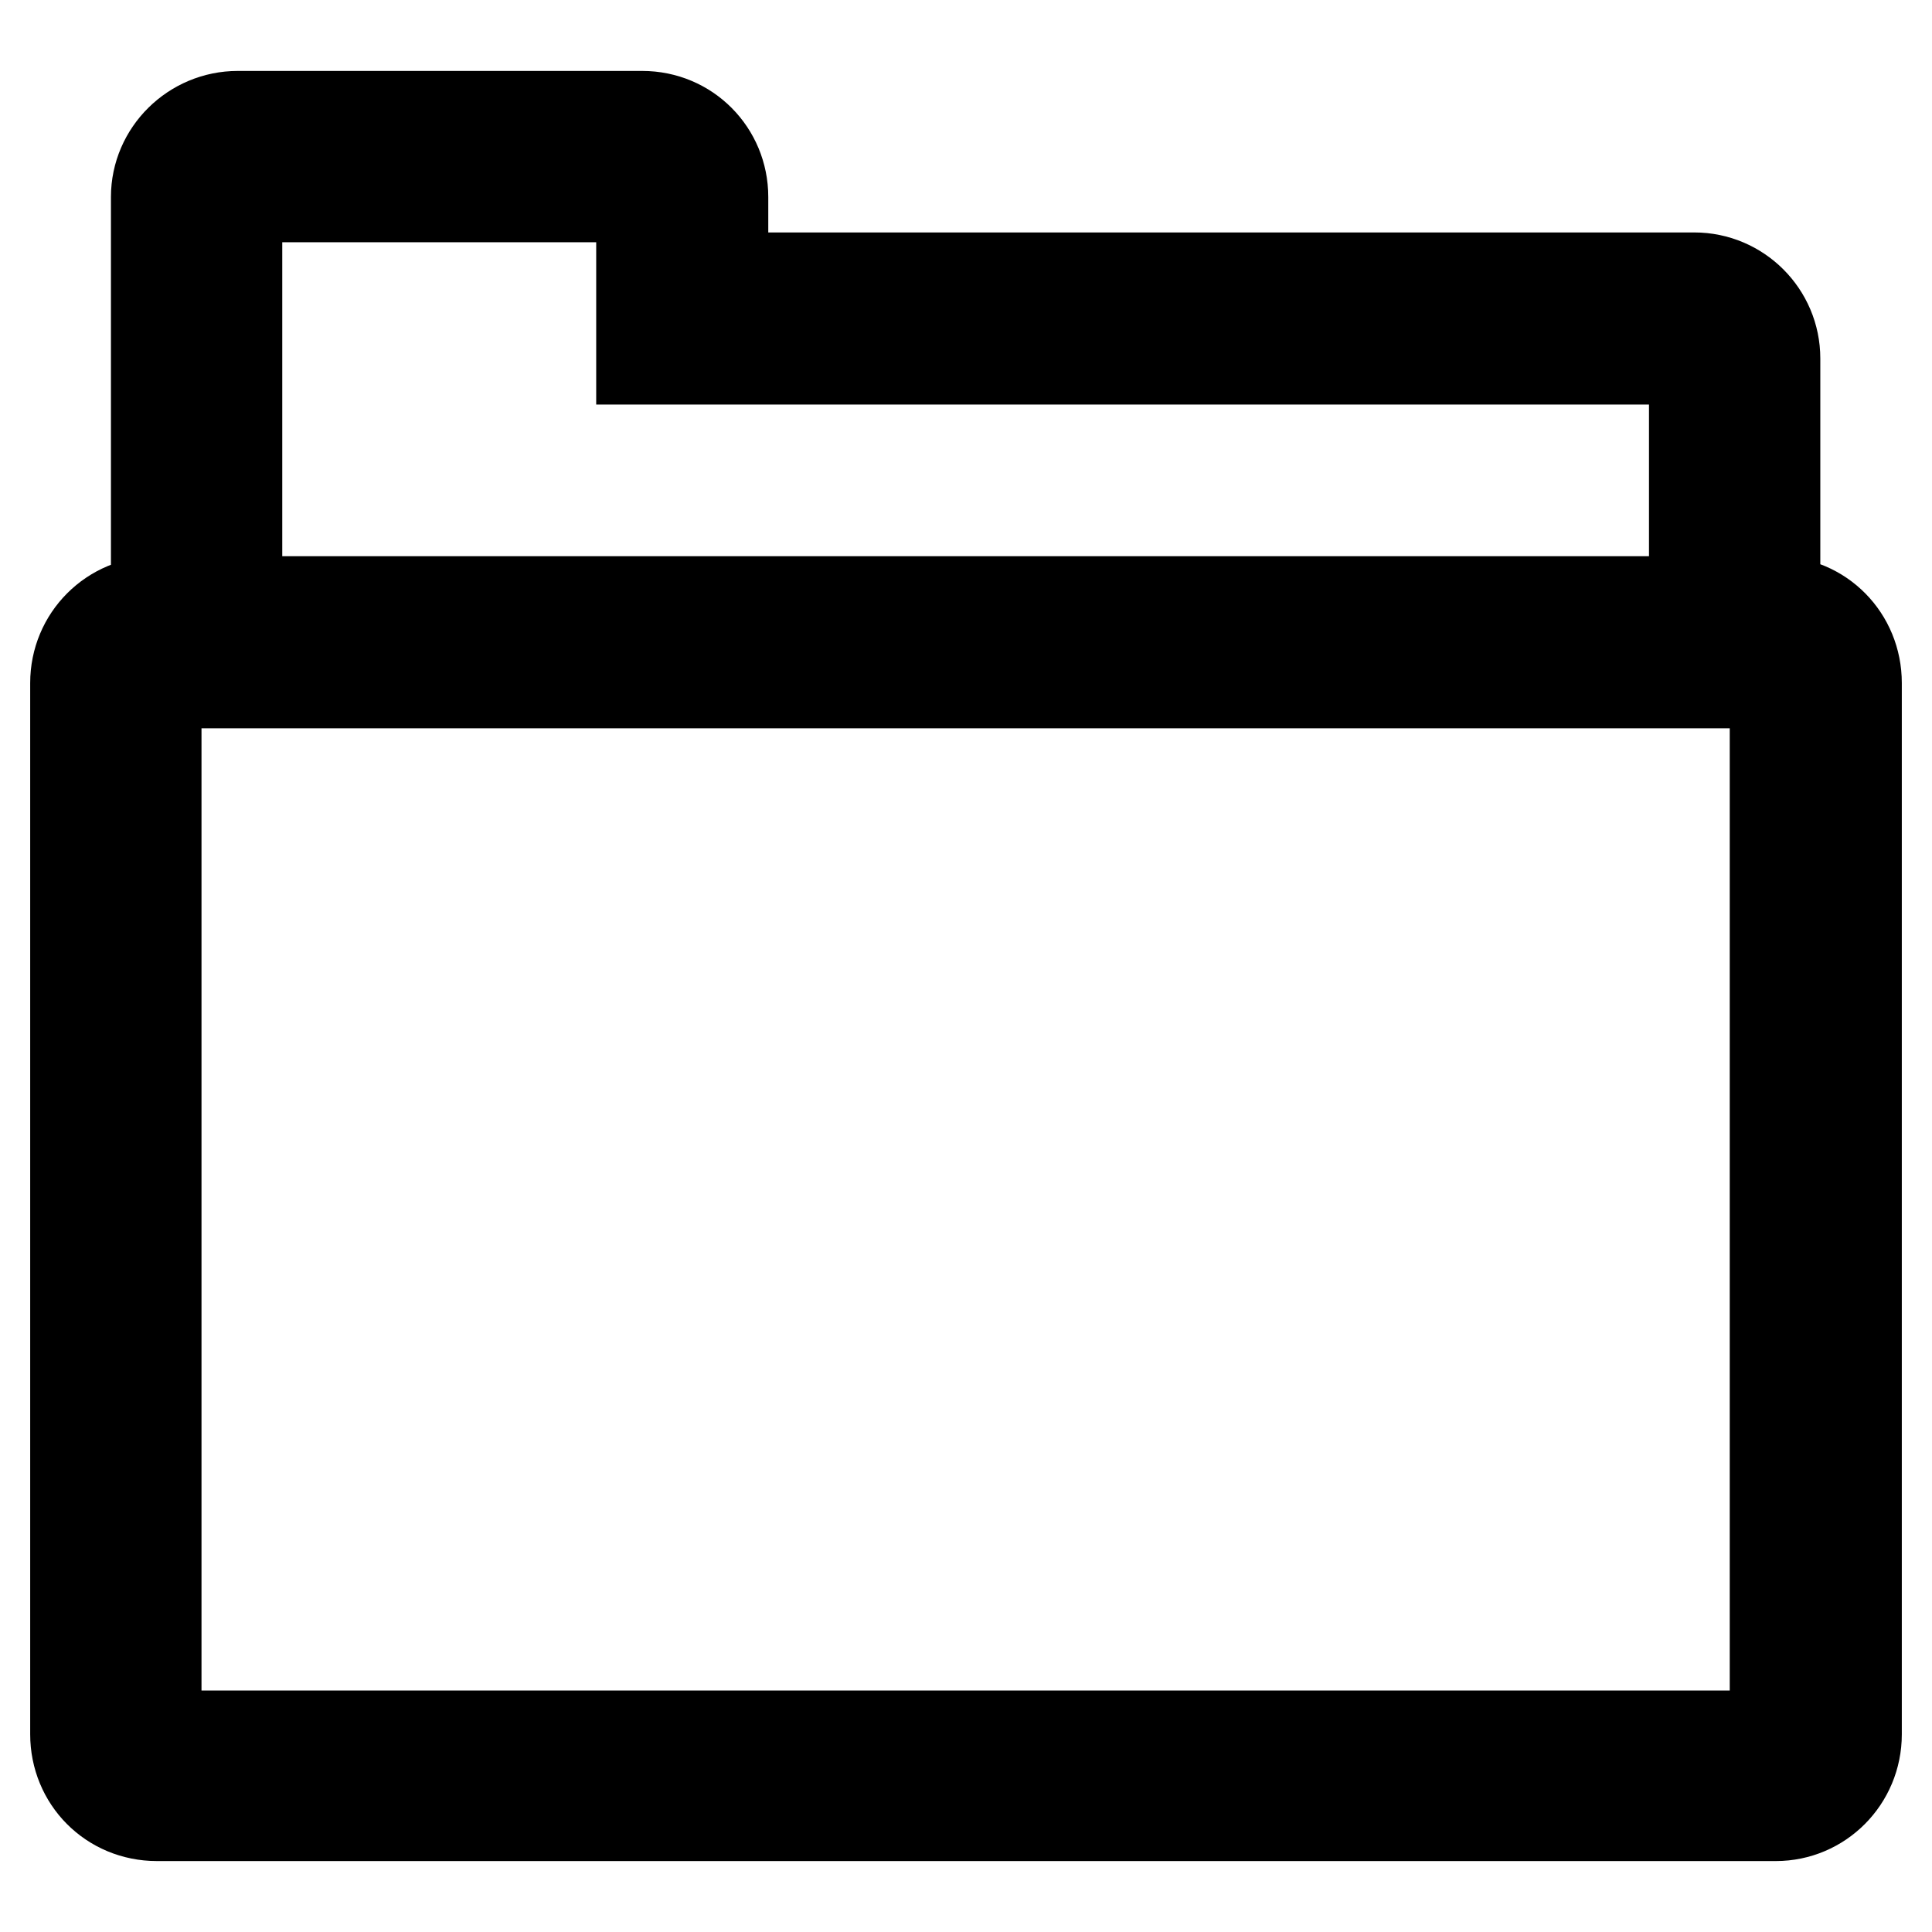
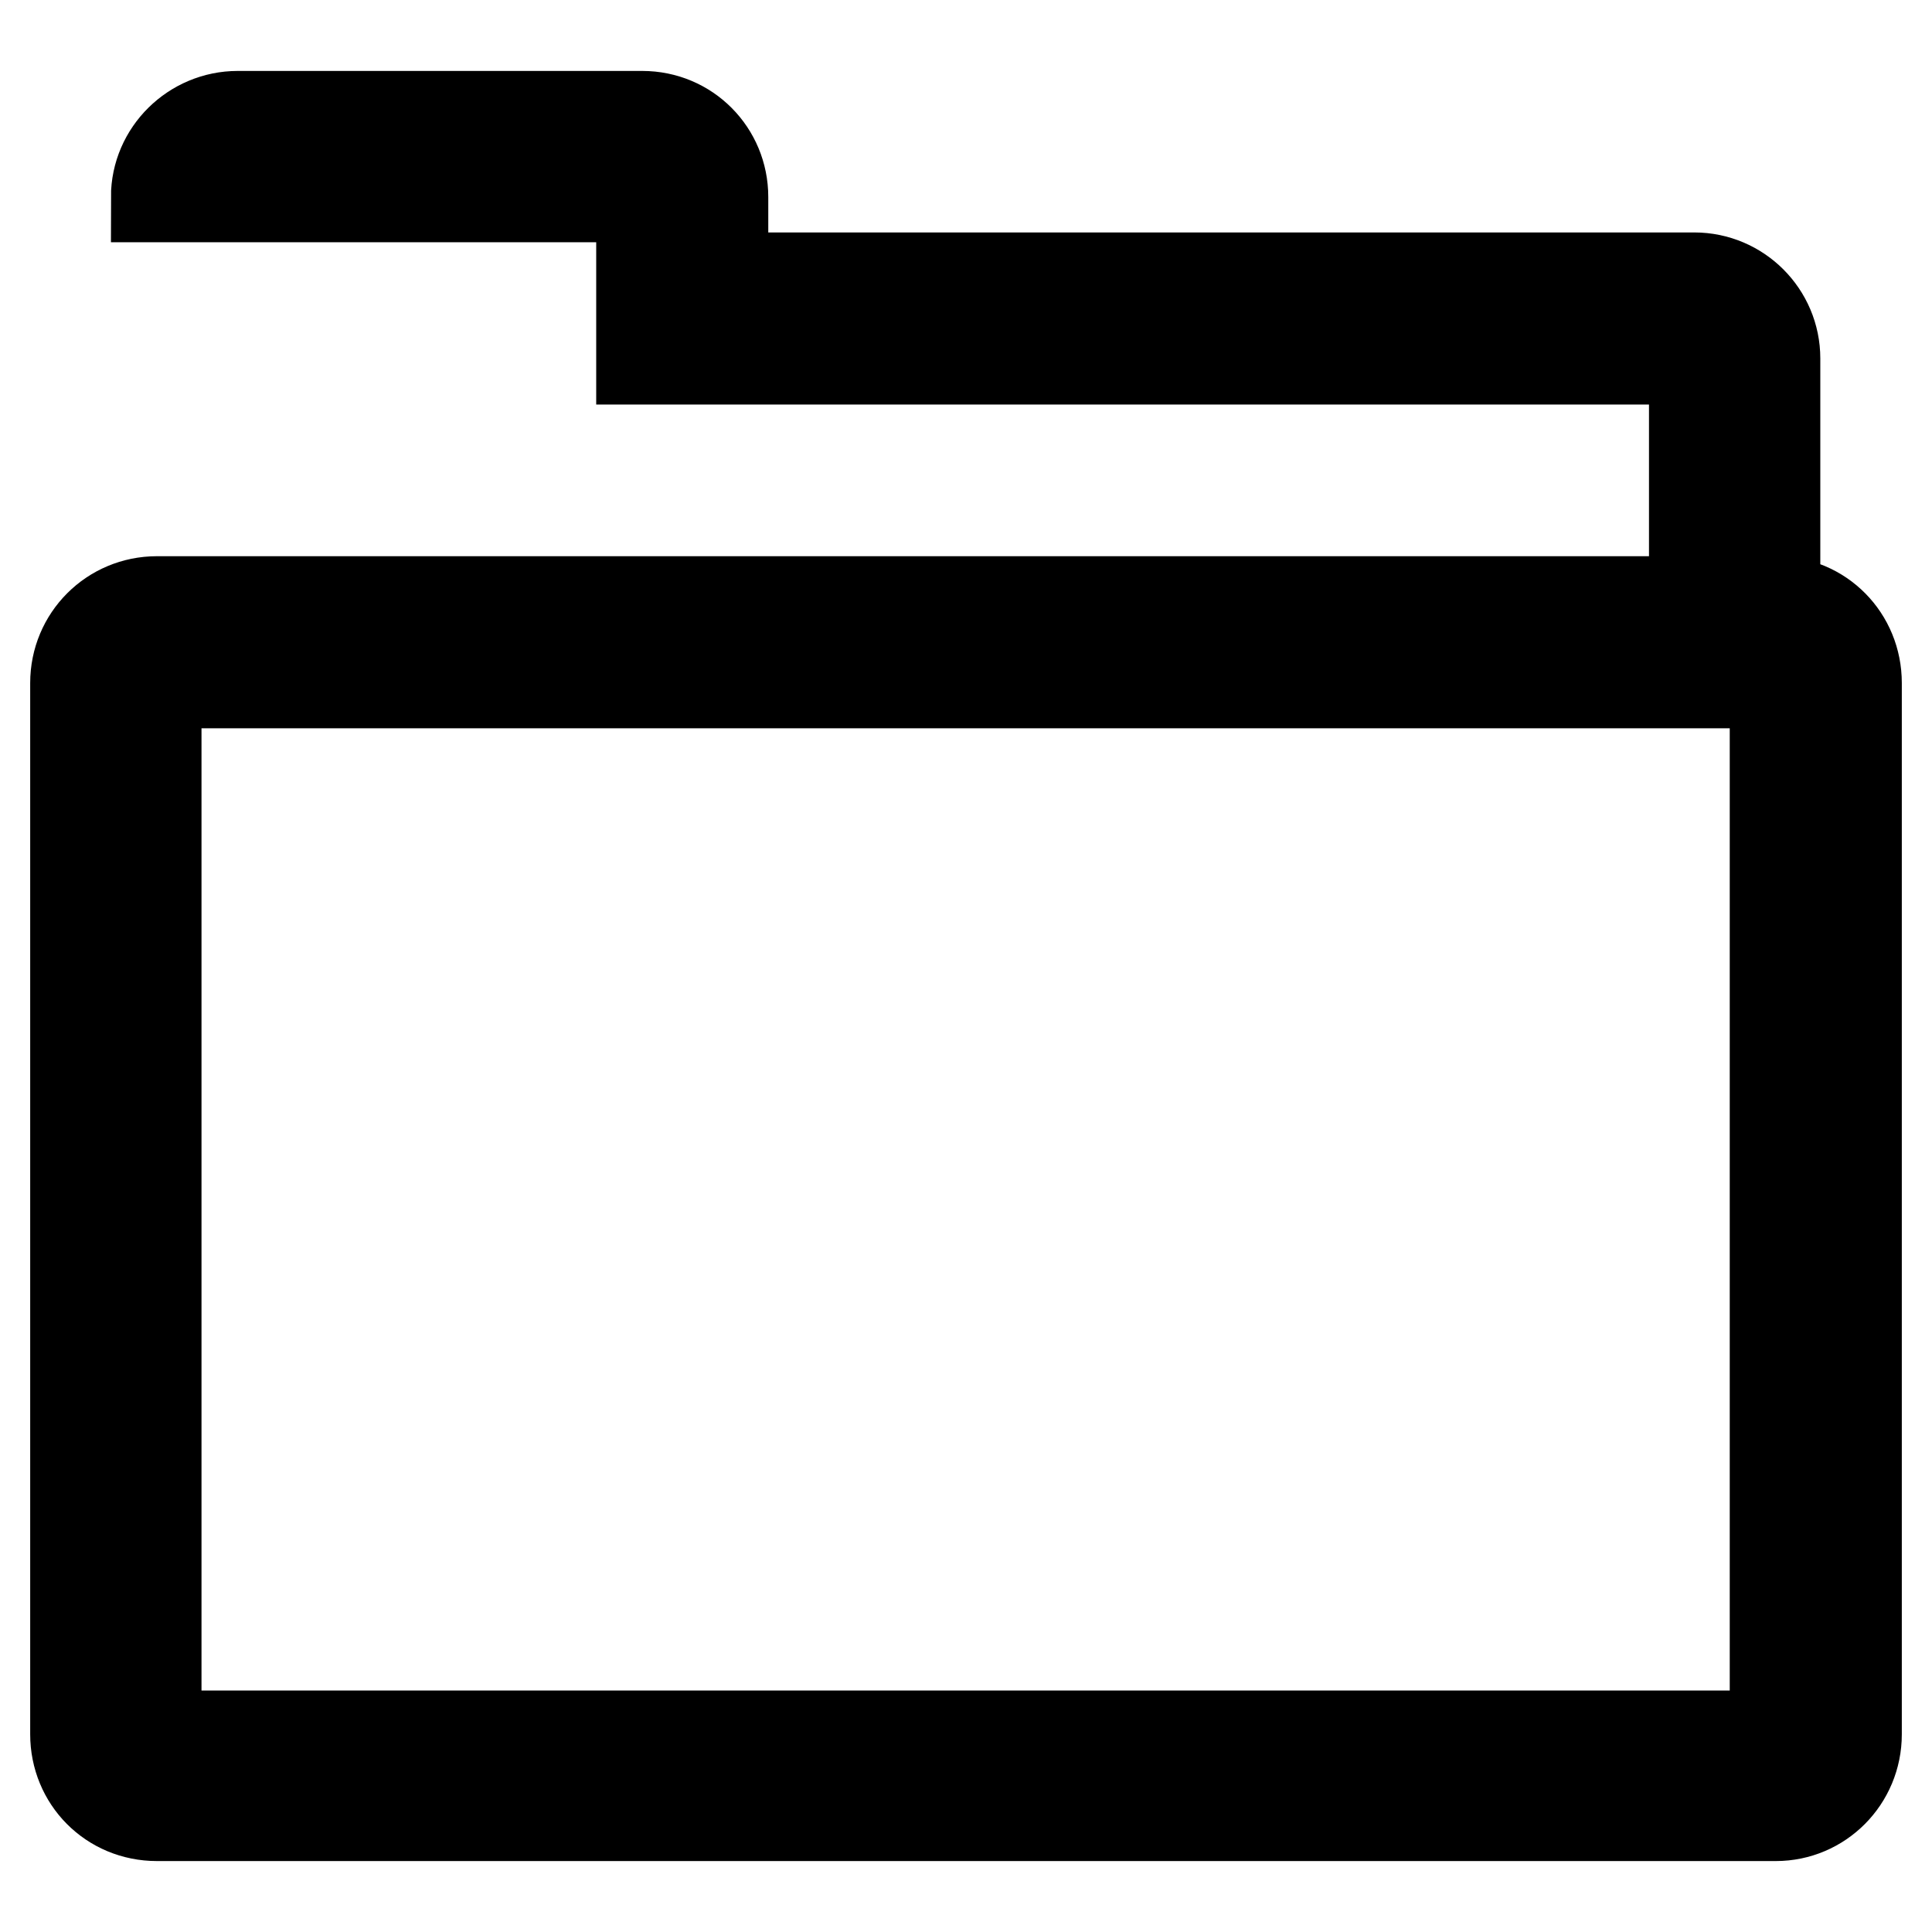
<svg xmlns="http://www.w3.org/2000/svg" version="1.1" x="0px" y="0px" viewBox="0 0 256 256" enable-background="new 0 0 256 256" xml:space="preserve">
  <g>
-     <path stroke-width="12" fill-opacity="0" stroke="#000000" d="M85.1,15.4H31.5c-5.9,0-10.8,4.8-10.8,10.7V69h10.7V26.1h53.6v21.5h139.5V69h10.7V47.5 c0-5.9-4.8-10.7-10.7-10.7H95.8V26.1C95.8,20.2,91.1,15.4,85.1,15.4z M10,90.5v139.3c0,6,4.7,10.8,10.8,10.8h214.5 c5.9,0,10.7-4.8,10.7-10.8V90.5c0-6-4.7-10.8-10.7-10.8H20.8C14.8,79.7,10,84.5,10,90.5z M20.7,90.5h214.5v139.5H20.7V90.5z" />
+     <path stroke-width="12" fill-opacity="0" stroke="#000000" d="M85.1,15.4H31.5c-5.9,0-10.8,4.8-10.8,10.7h10.7V26.1h53.6v21.5h139.5V69h10.7V47.5 c0-5.9-4.8-10.7-10.7-10.7H95.8V26.1C95.8,20.2,91.1,15.4,85.1,15.4z M10,90.5v139.3c0,6,4.7,10.8,10.8,10.8h214.5 c5.9,0,10.7-4.8,10.7-10.8V90.5c0-6-4.7-10.8-10.7-10.8H20.8C14.8,79.7,10,84.5,10,90.5z M20.7,90.5h214.5v139.5H20.7V90.5z" />
  </g>
</svg>